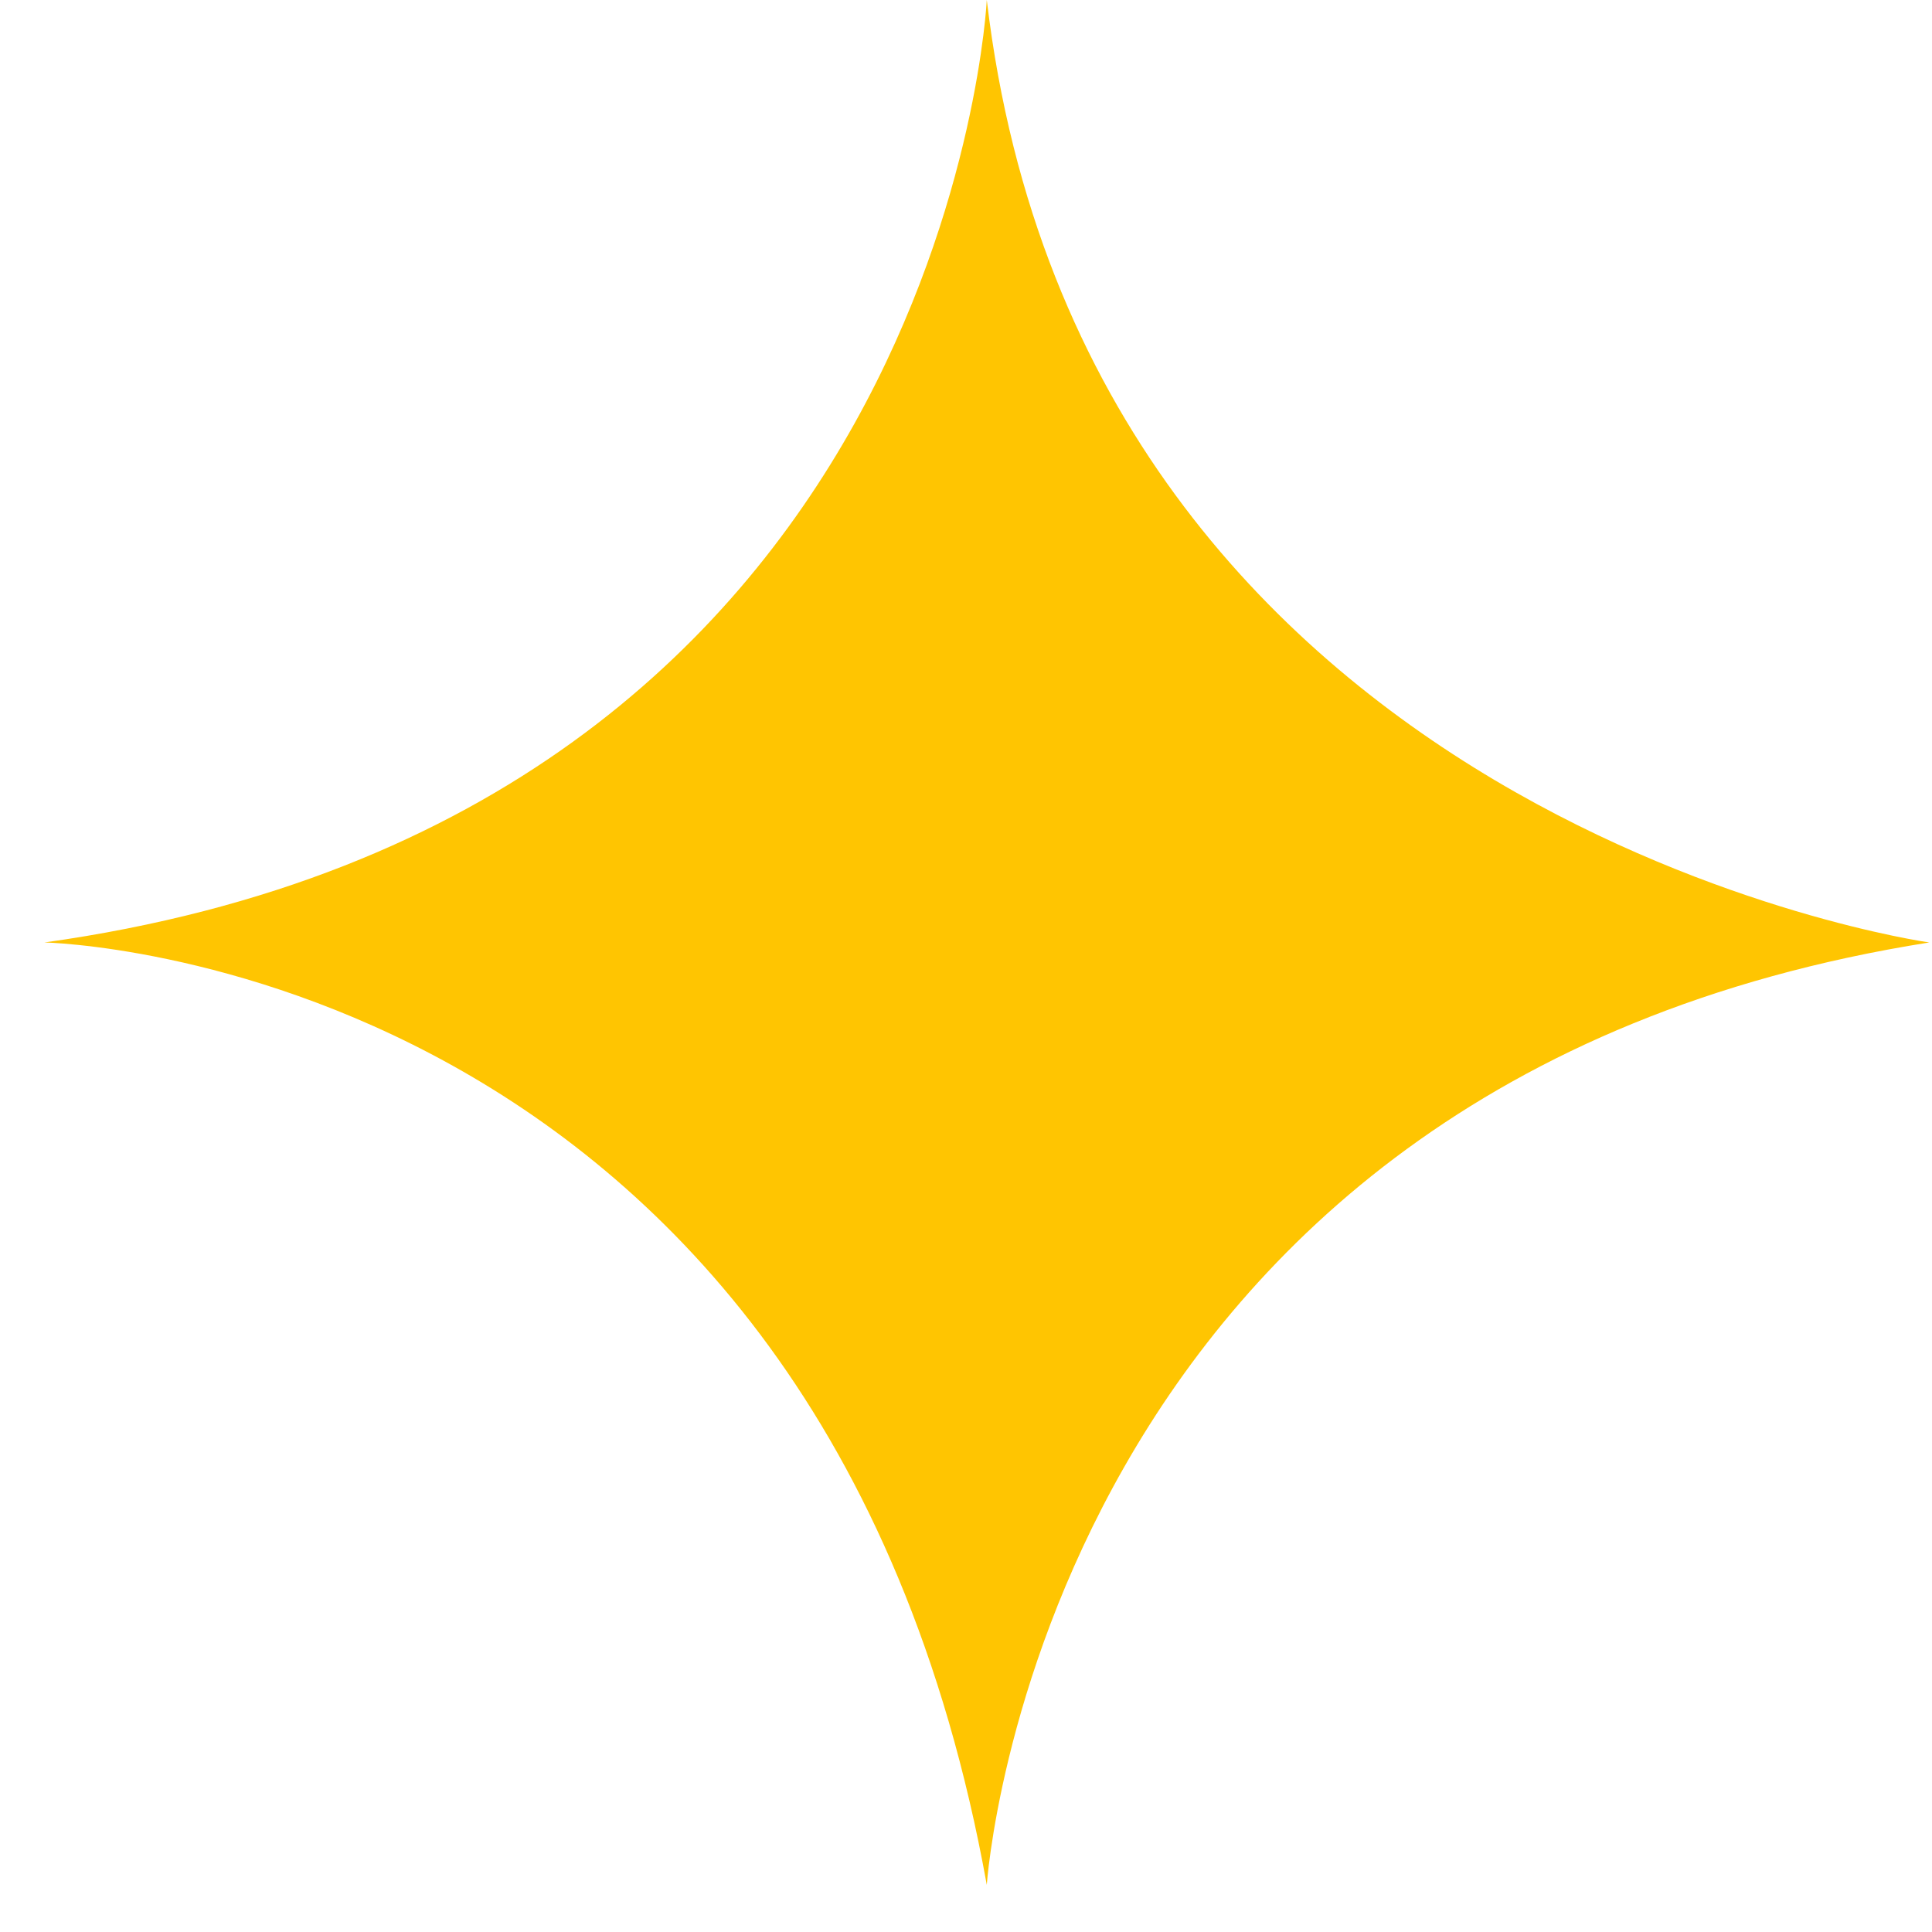
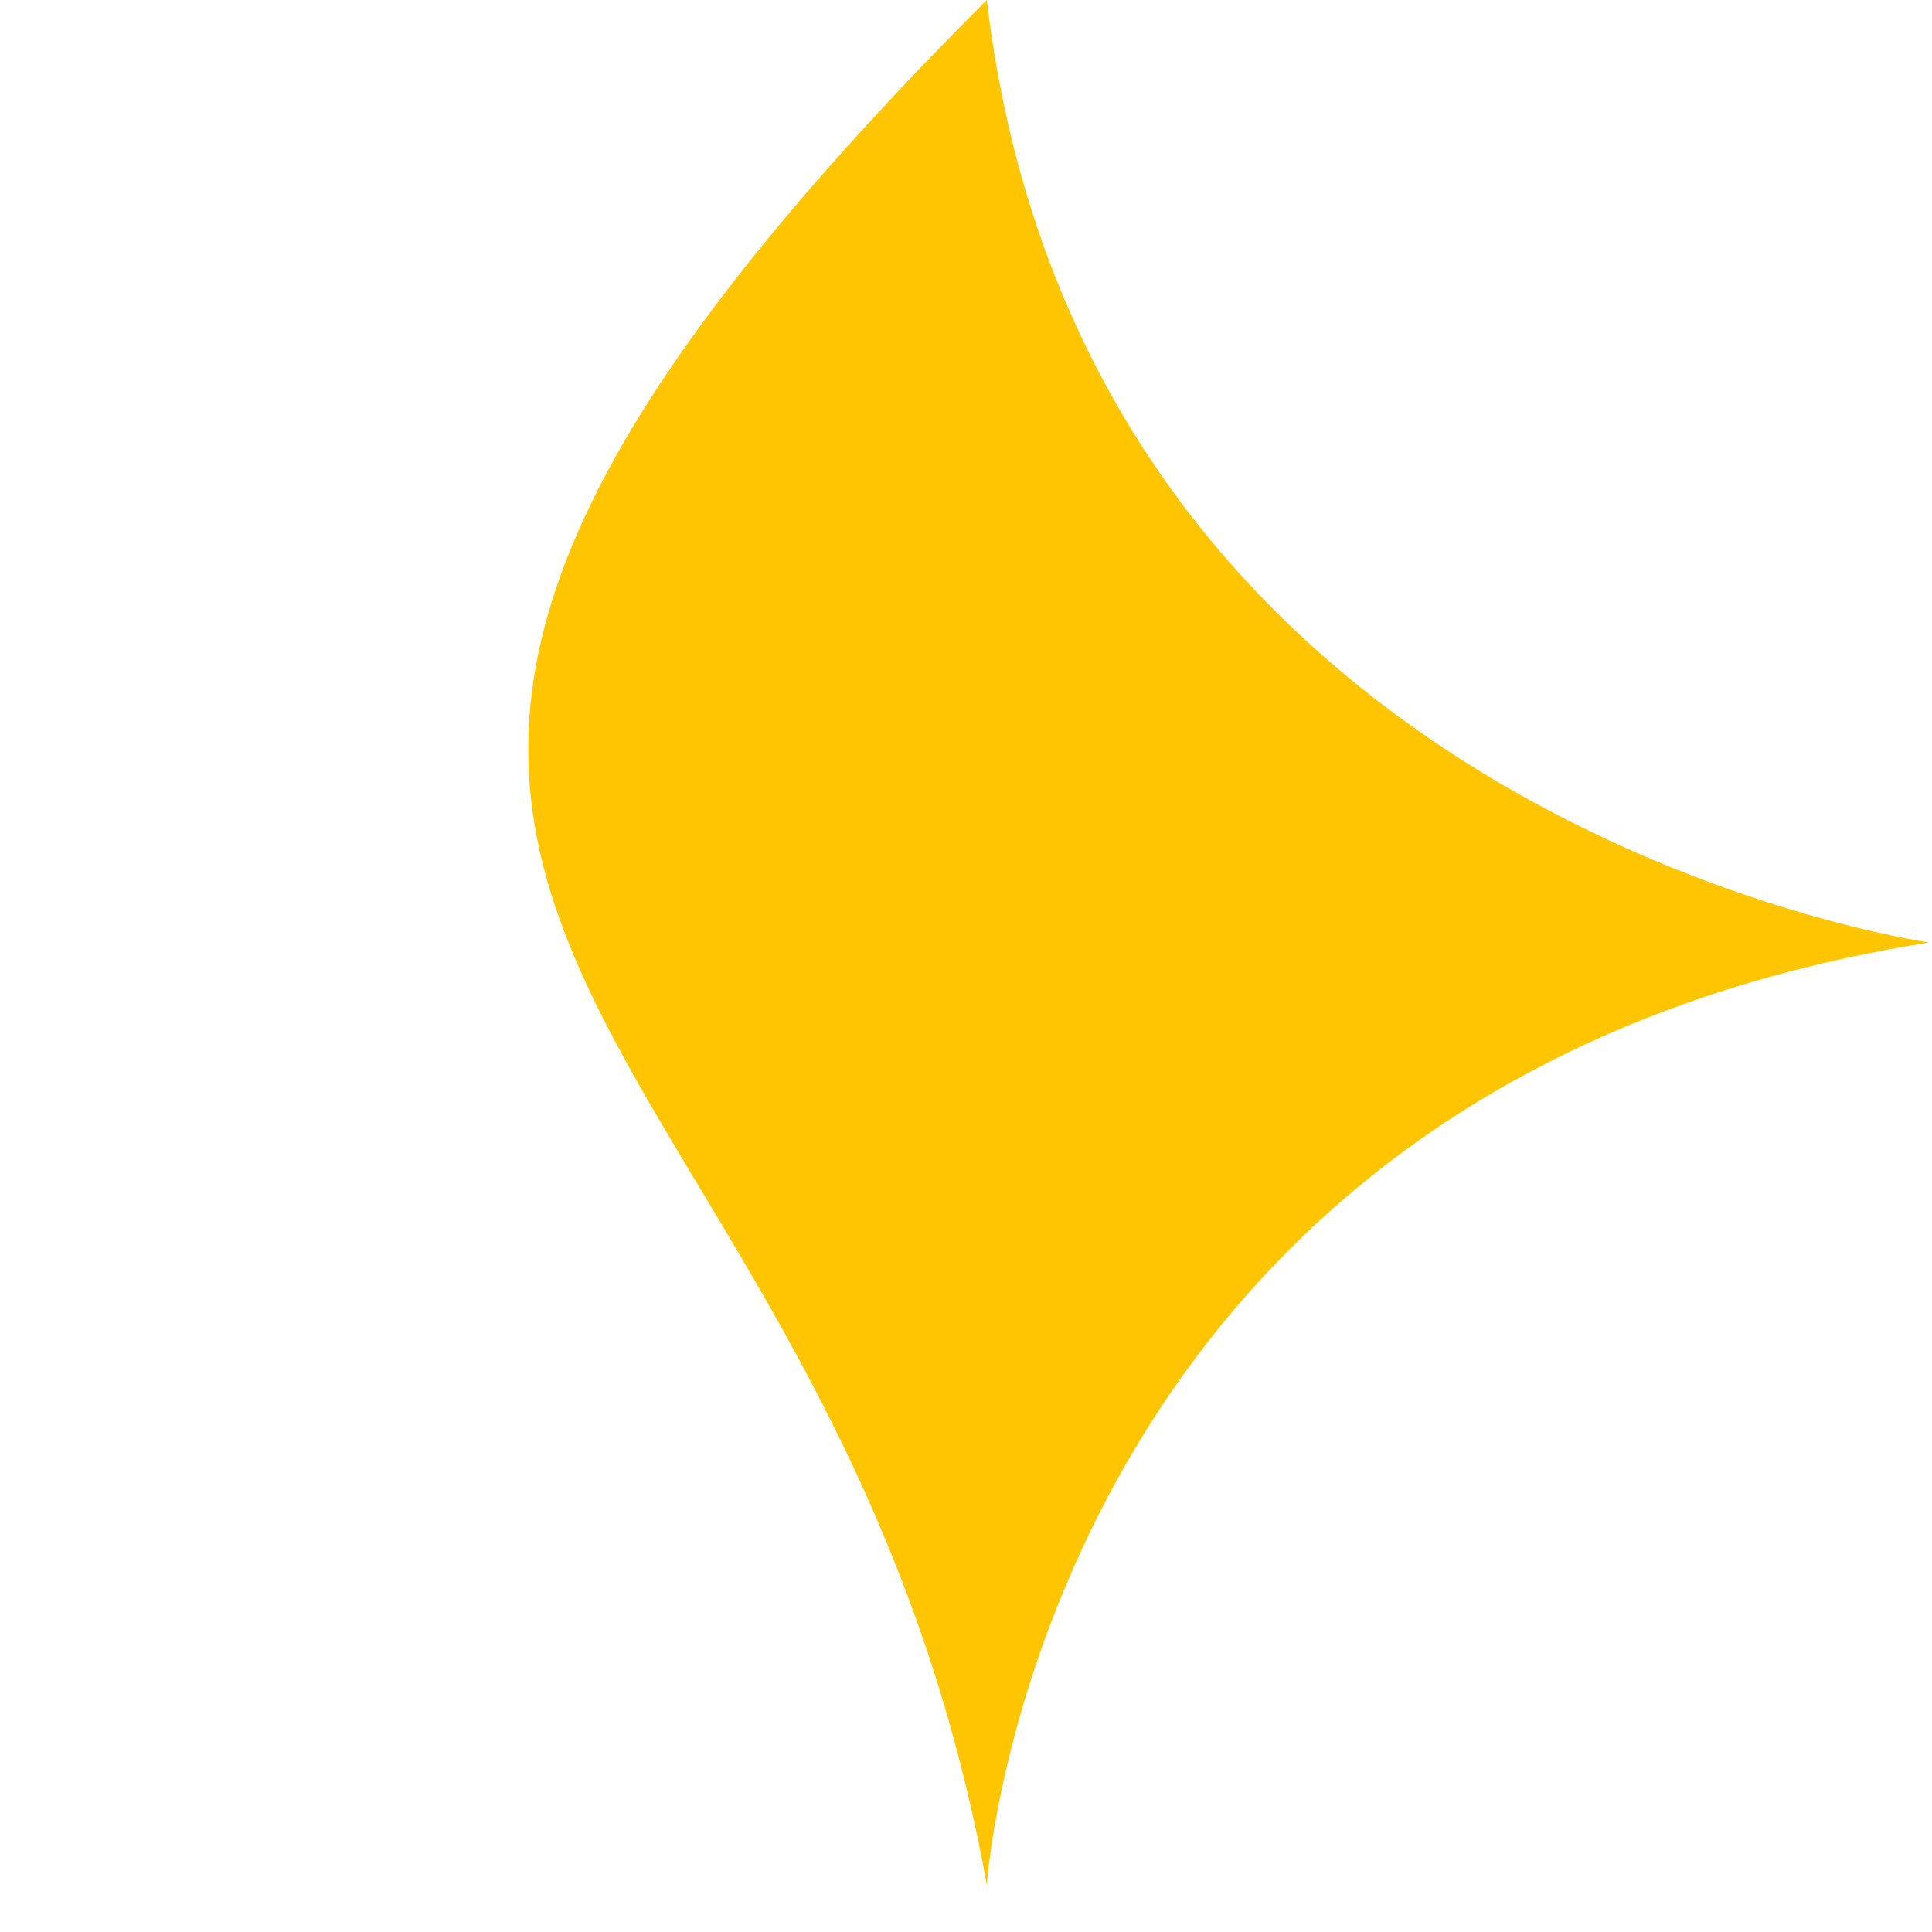
<svg xmlns="http://www.w3.org/2000/svg" viewBox="0 0 33 33" fill="none">
-   <path d="M16.855 0C16.855 0 16.184 13.944 0.758 16.098C0.758 16.098 14 16.351 16.855 32.195C16.855 32.195 17.765 18.498 32.953 16.098C32.953 16.098 18.521 14.067 16.855 0Z" fill="#FFC501" />
+   <path d="M16.855 0C0.758 16.098 14 16.351 16.855 32.195C16.855 32.195 17.765 18.498 32.953 16.098C32.953 16.098 18.521 14.067 16.855 0Z" fill="#FFC501" />
</svg>